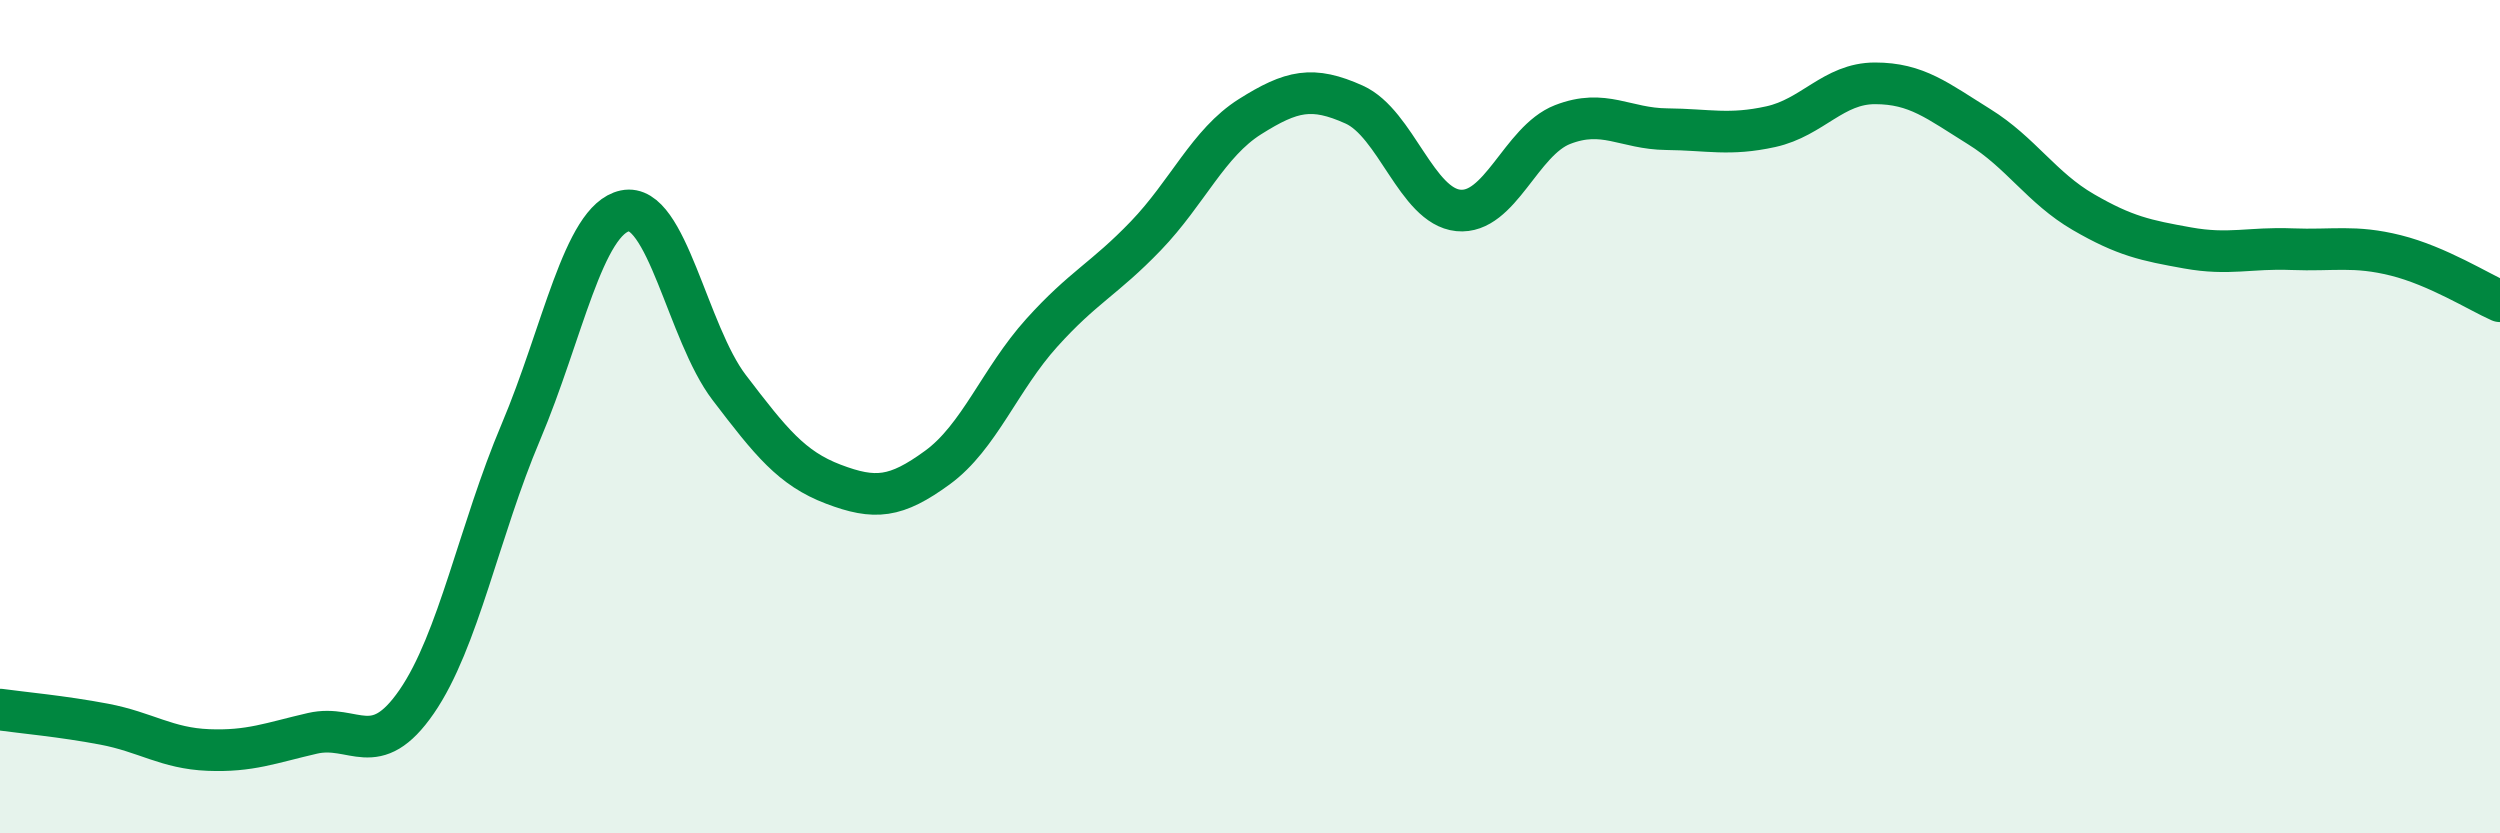
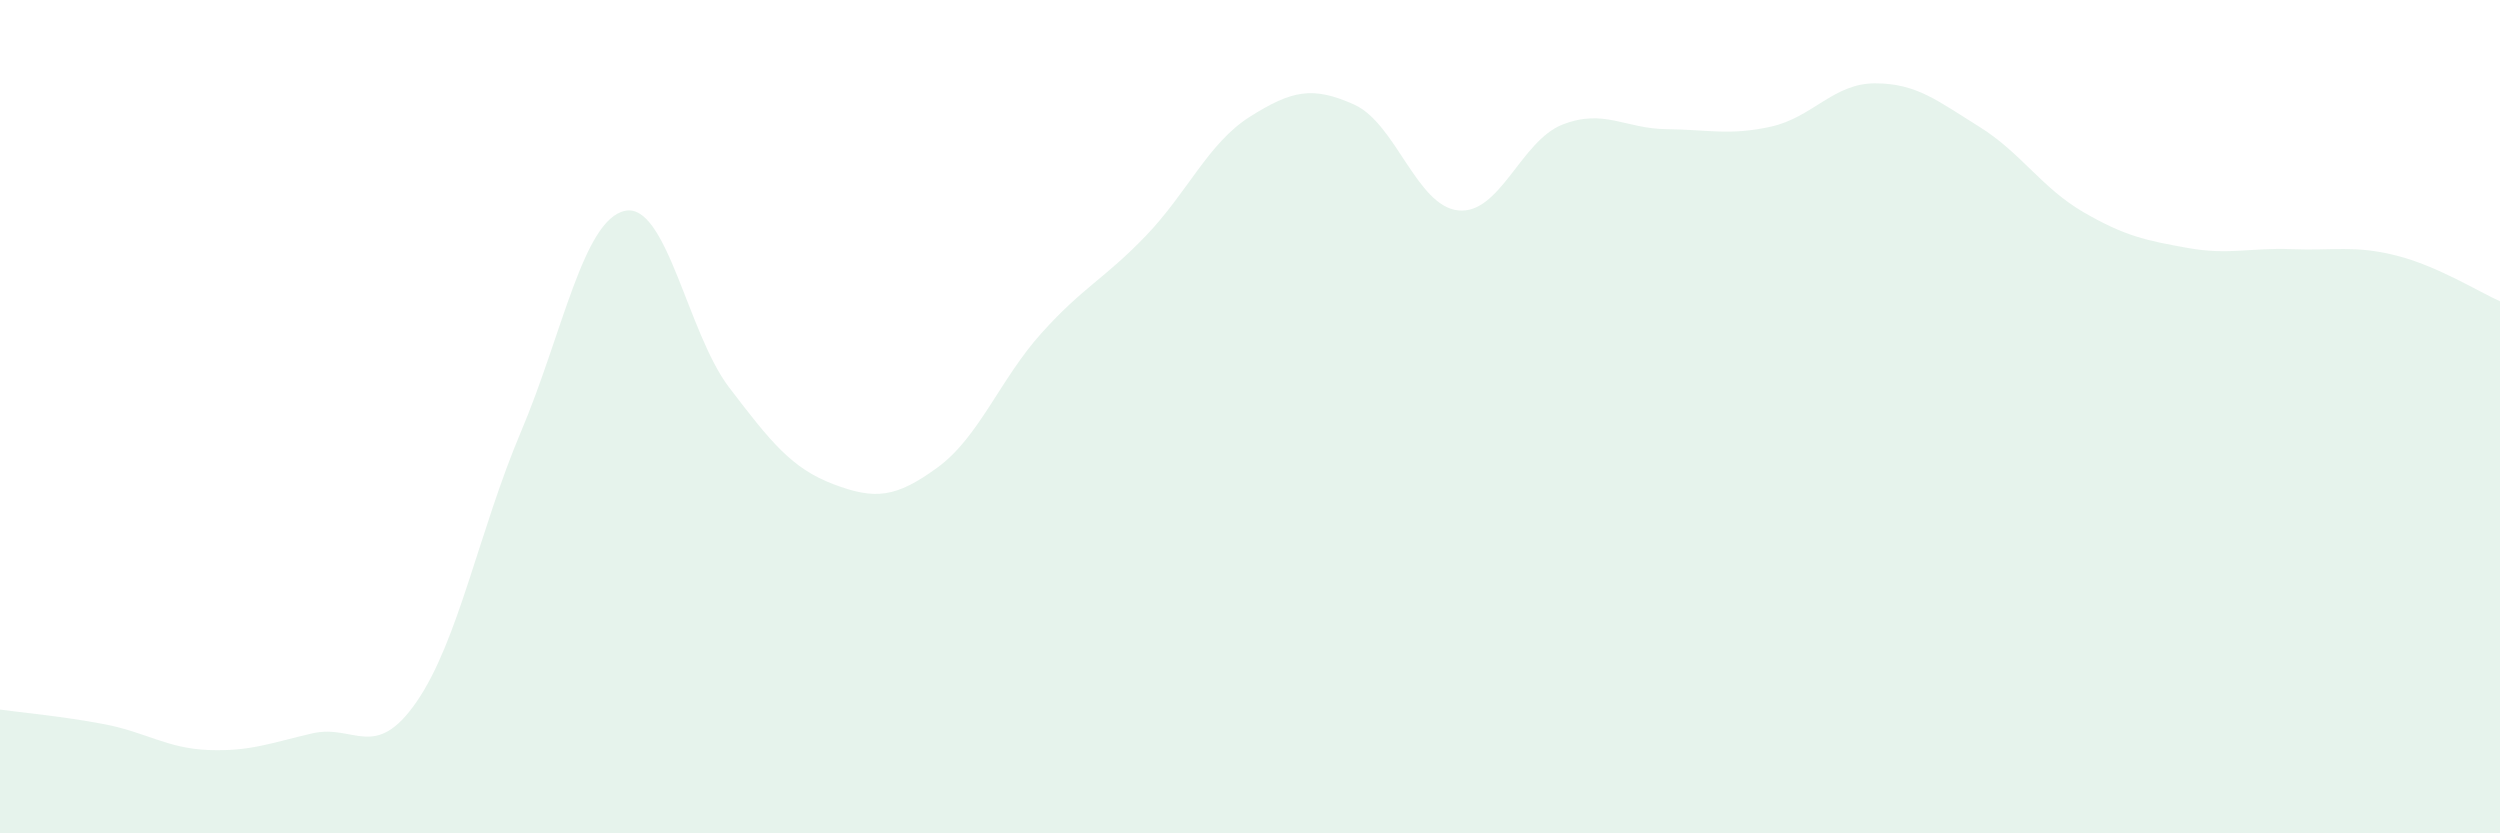
<svg xmlns="http://www.w3.org/2000/svg" width="60" height="20" viewBox="0 0 60 20">
  <path d="M 0,17.03 C 0.5,17.1 1.5,17.19 2.5,17.38 C 3.5,17.57 4,17.96 5,18 C 6,18.04 6.5,17.83 7.5,17.6 C 8.5,17.37 9,18.29 10,16.84 C 11,15.39 11.5,12.73 12.5,10.37 C 13.5,8.01 14,5.27 15,5.06 C 16,4.85 16.5,7.99 17.5,9.3 C 18.5,10.61 19,11.24 20,11.62 C 21,12 21.5,11.95 22.5,11.22 C 23.5,10.49 24,9.1 25,7.99 C 26,6.88 26.5,6.7 27.5,5.66 C 28.5,4.62 29,3.43 30,2.8 C 31,2.17 31.5,2.06 32.5,2.51 C 33.5,2.96 34,4.95 35,5.05 C 36,5.15 36.5,3.38 37.5,2.99 C 38.5,2.6 39,3.09 40,3.1 C 41,3.11 41.5,3.26 42.5,3.04 C 43.5,2.82 44,2 45,2 C 46,2 46.5,2.42 47.5,3.04 C 48.5,3.66 49,4.51 50,5.09 C 51,5.67 51.5,5.77 52.5,5.95 C 53.5,6.13 54,5.94 55,5.98 C 56,6.02 56.5,5.88 57.5,6.13 C 58.5,6.38 59.5,7.01 60,7.23L60 20L0 20Z" fill="#008740" opacity="0.1" stroke-linecap="round" stroke-linejoin="round" />
-   <path d="M 0,17.03 C 0.5,17.1 1.5,17.19 2.5,17.38 C 3.5,17.57 4,17.96 5,18 C 6,18.04 6.5,17.83 7.5,17.6 C 8.5,17.37 9,18.29 10,16.84 C 11,15.39 11.5,12.73 12.5,10.37 C 13.5,8.01 14,5.27 15,5.06 C 16,4.85 16.5,7.99 17.5,9.3 C 18.5,10.61 19,11.24 20,11.62 C 21,12 21.5,11.95 22.5,11.22 C 23.5,10.49 24,9.1 25,7.99 C 26,6.88 26.5,6.7 27.5,5.66 C 28.5,4.62 29,3.43 30,2.8 C 31,2.17 31.5,2.06 32.5,2.51 C 33.5,2.96 34,4.95 35,5.05 C 36,5.15 36.5,3.38 37.5,2.99 C 38.5,2.6 39,3.09 40,3.1 C 41,3.11 41.5,3.26 42.5,3.04 C 43.5,2.82 44,2 45,2 C 46,2 46.5,2.42 47.5,3.04 C 48.5,3.66 49,4.51 50,5.09 C 51,5.67 51.5,5.77 52.5,5.95 C 53.5,6.13 54,5.94 55,5.98 C 56,6.02 56.5,5.88 57.5,6.13 C 58.5,6.38 59.5,7.01 60,7.23" stroke="#008740" stroke-width="1" fill="none" stroke-linecap="round" stroke-linejoin="round" />
</svg>